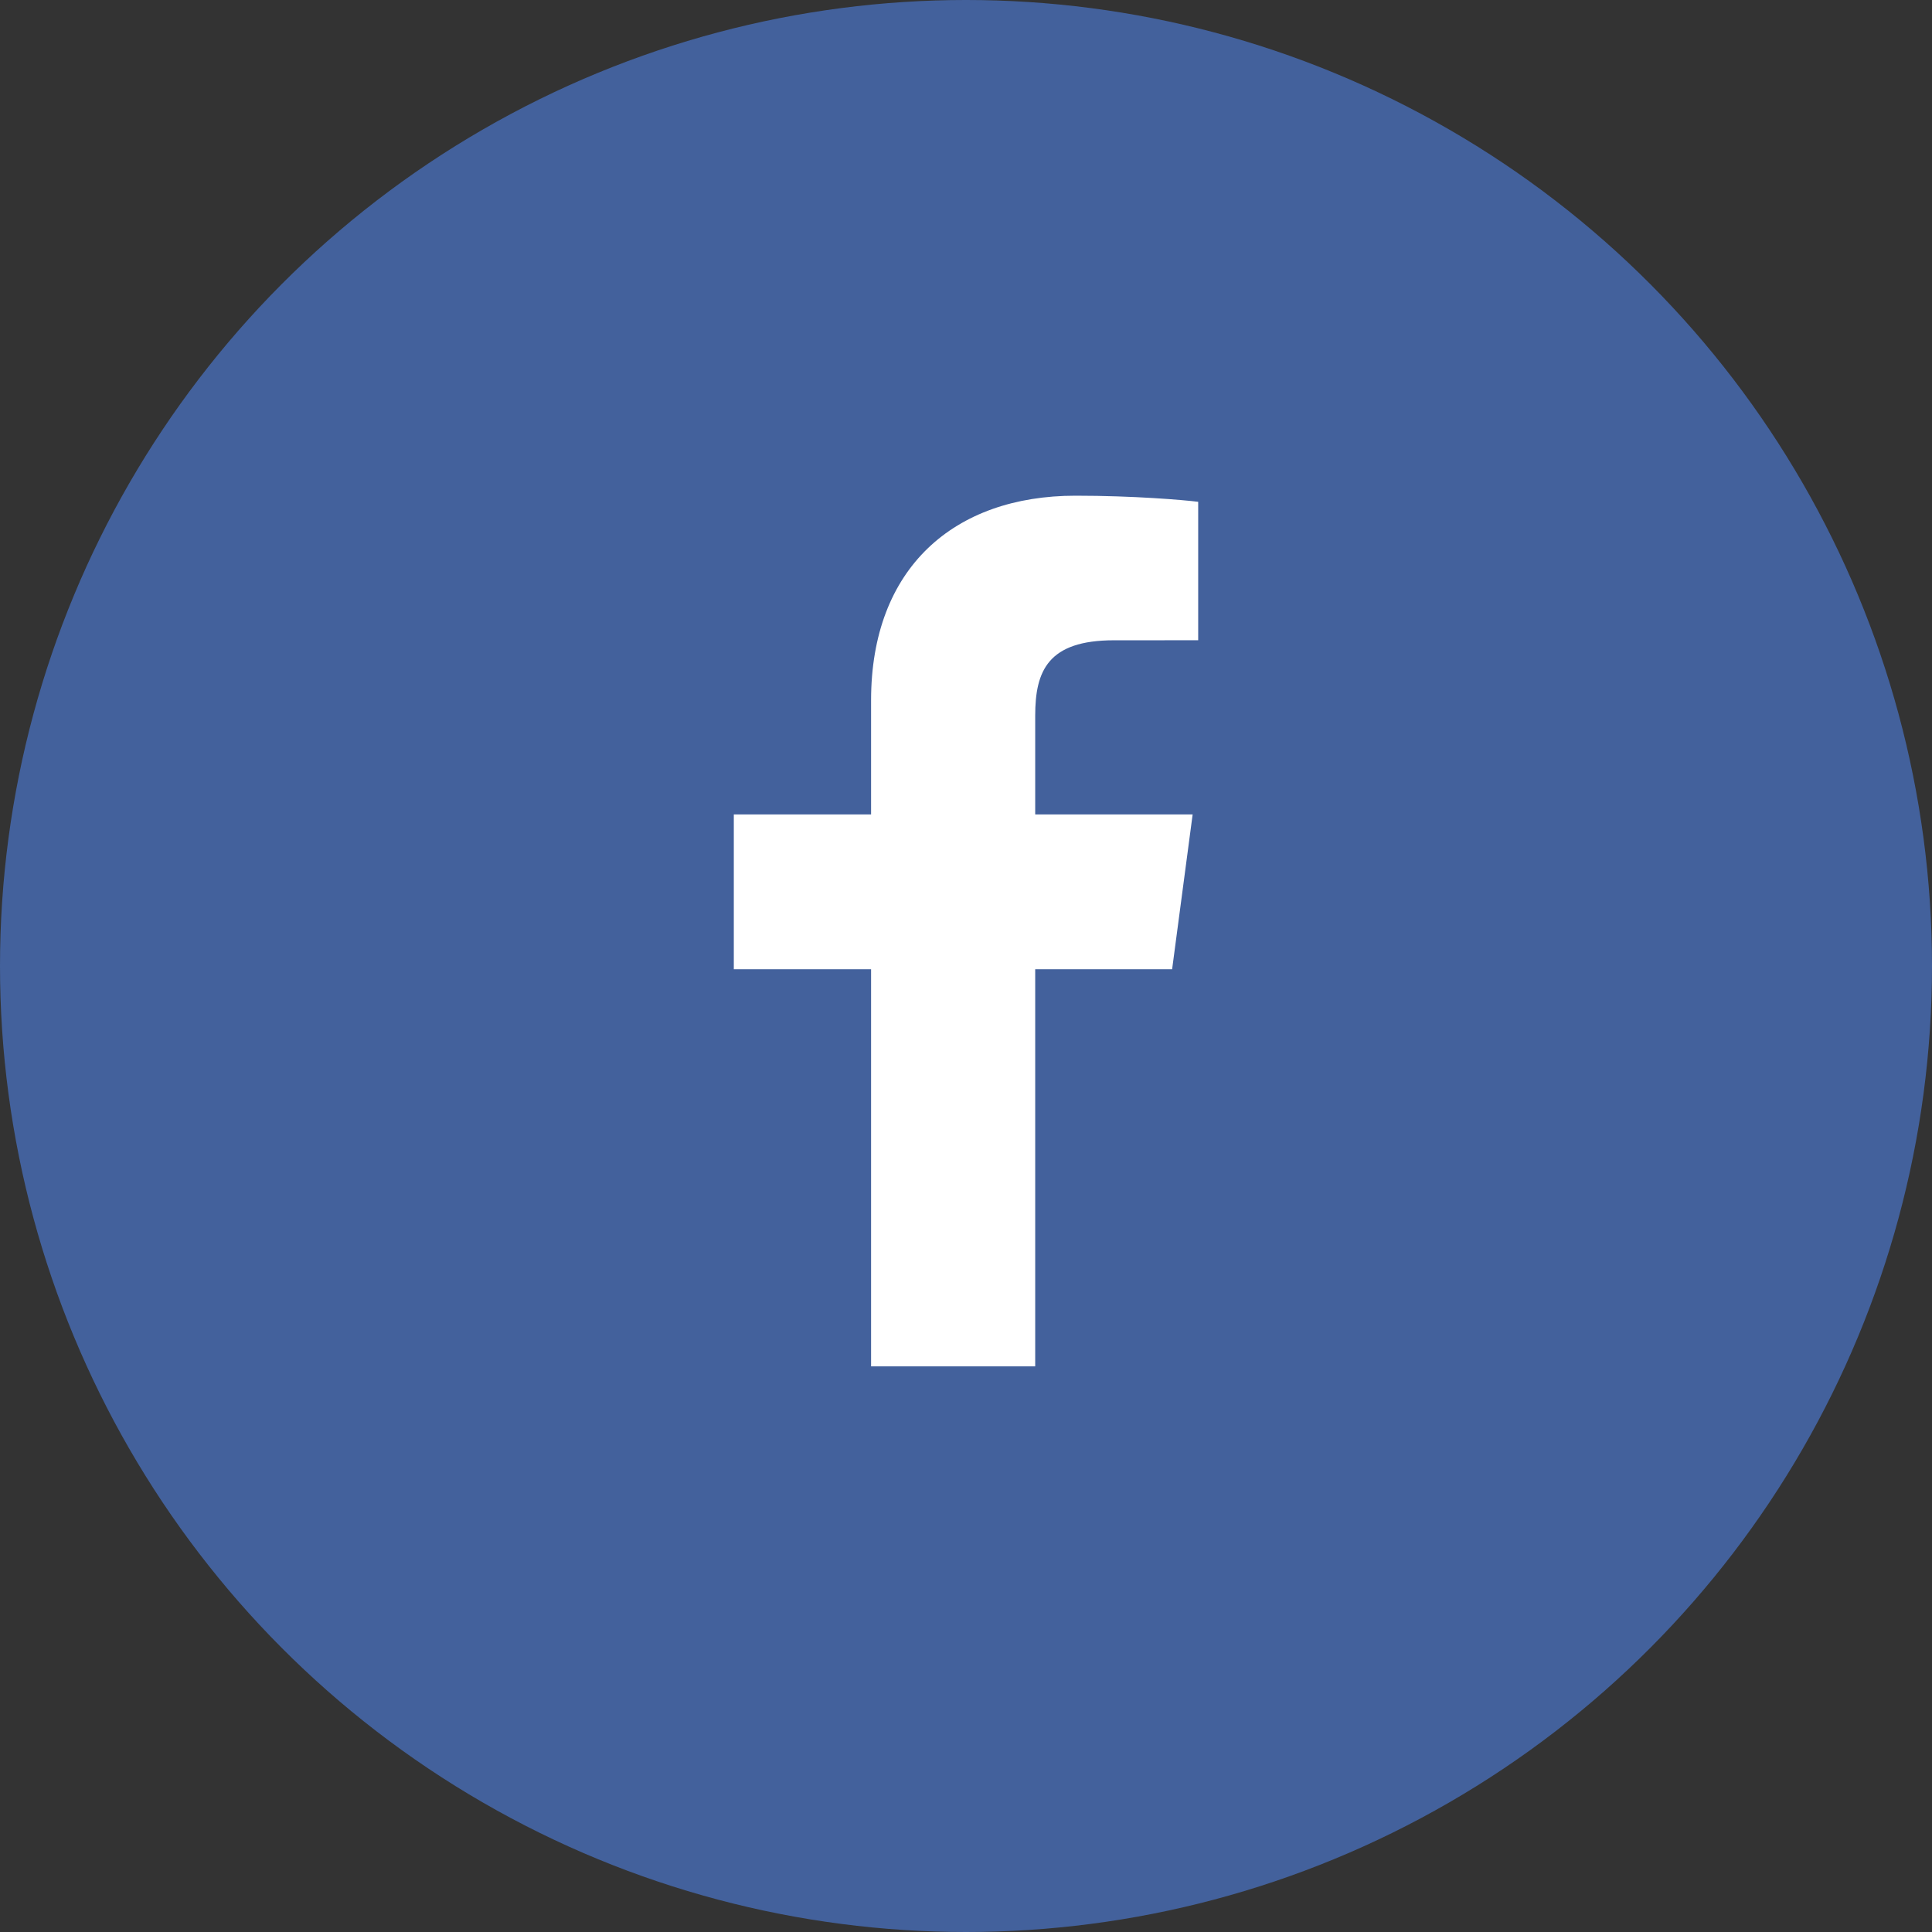
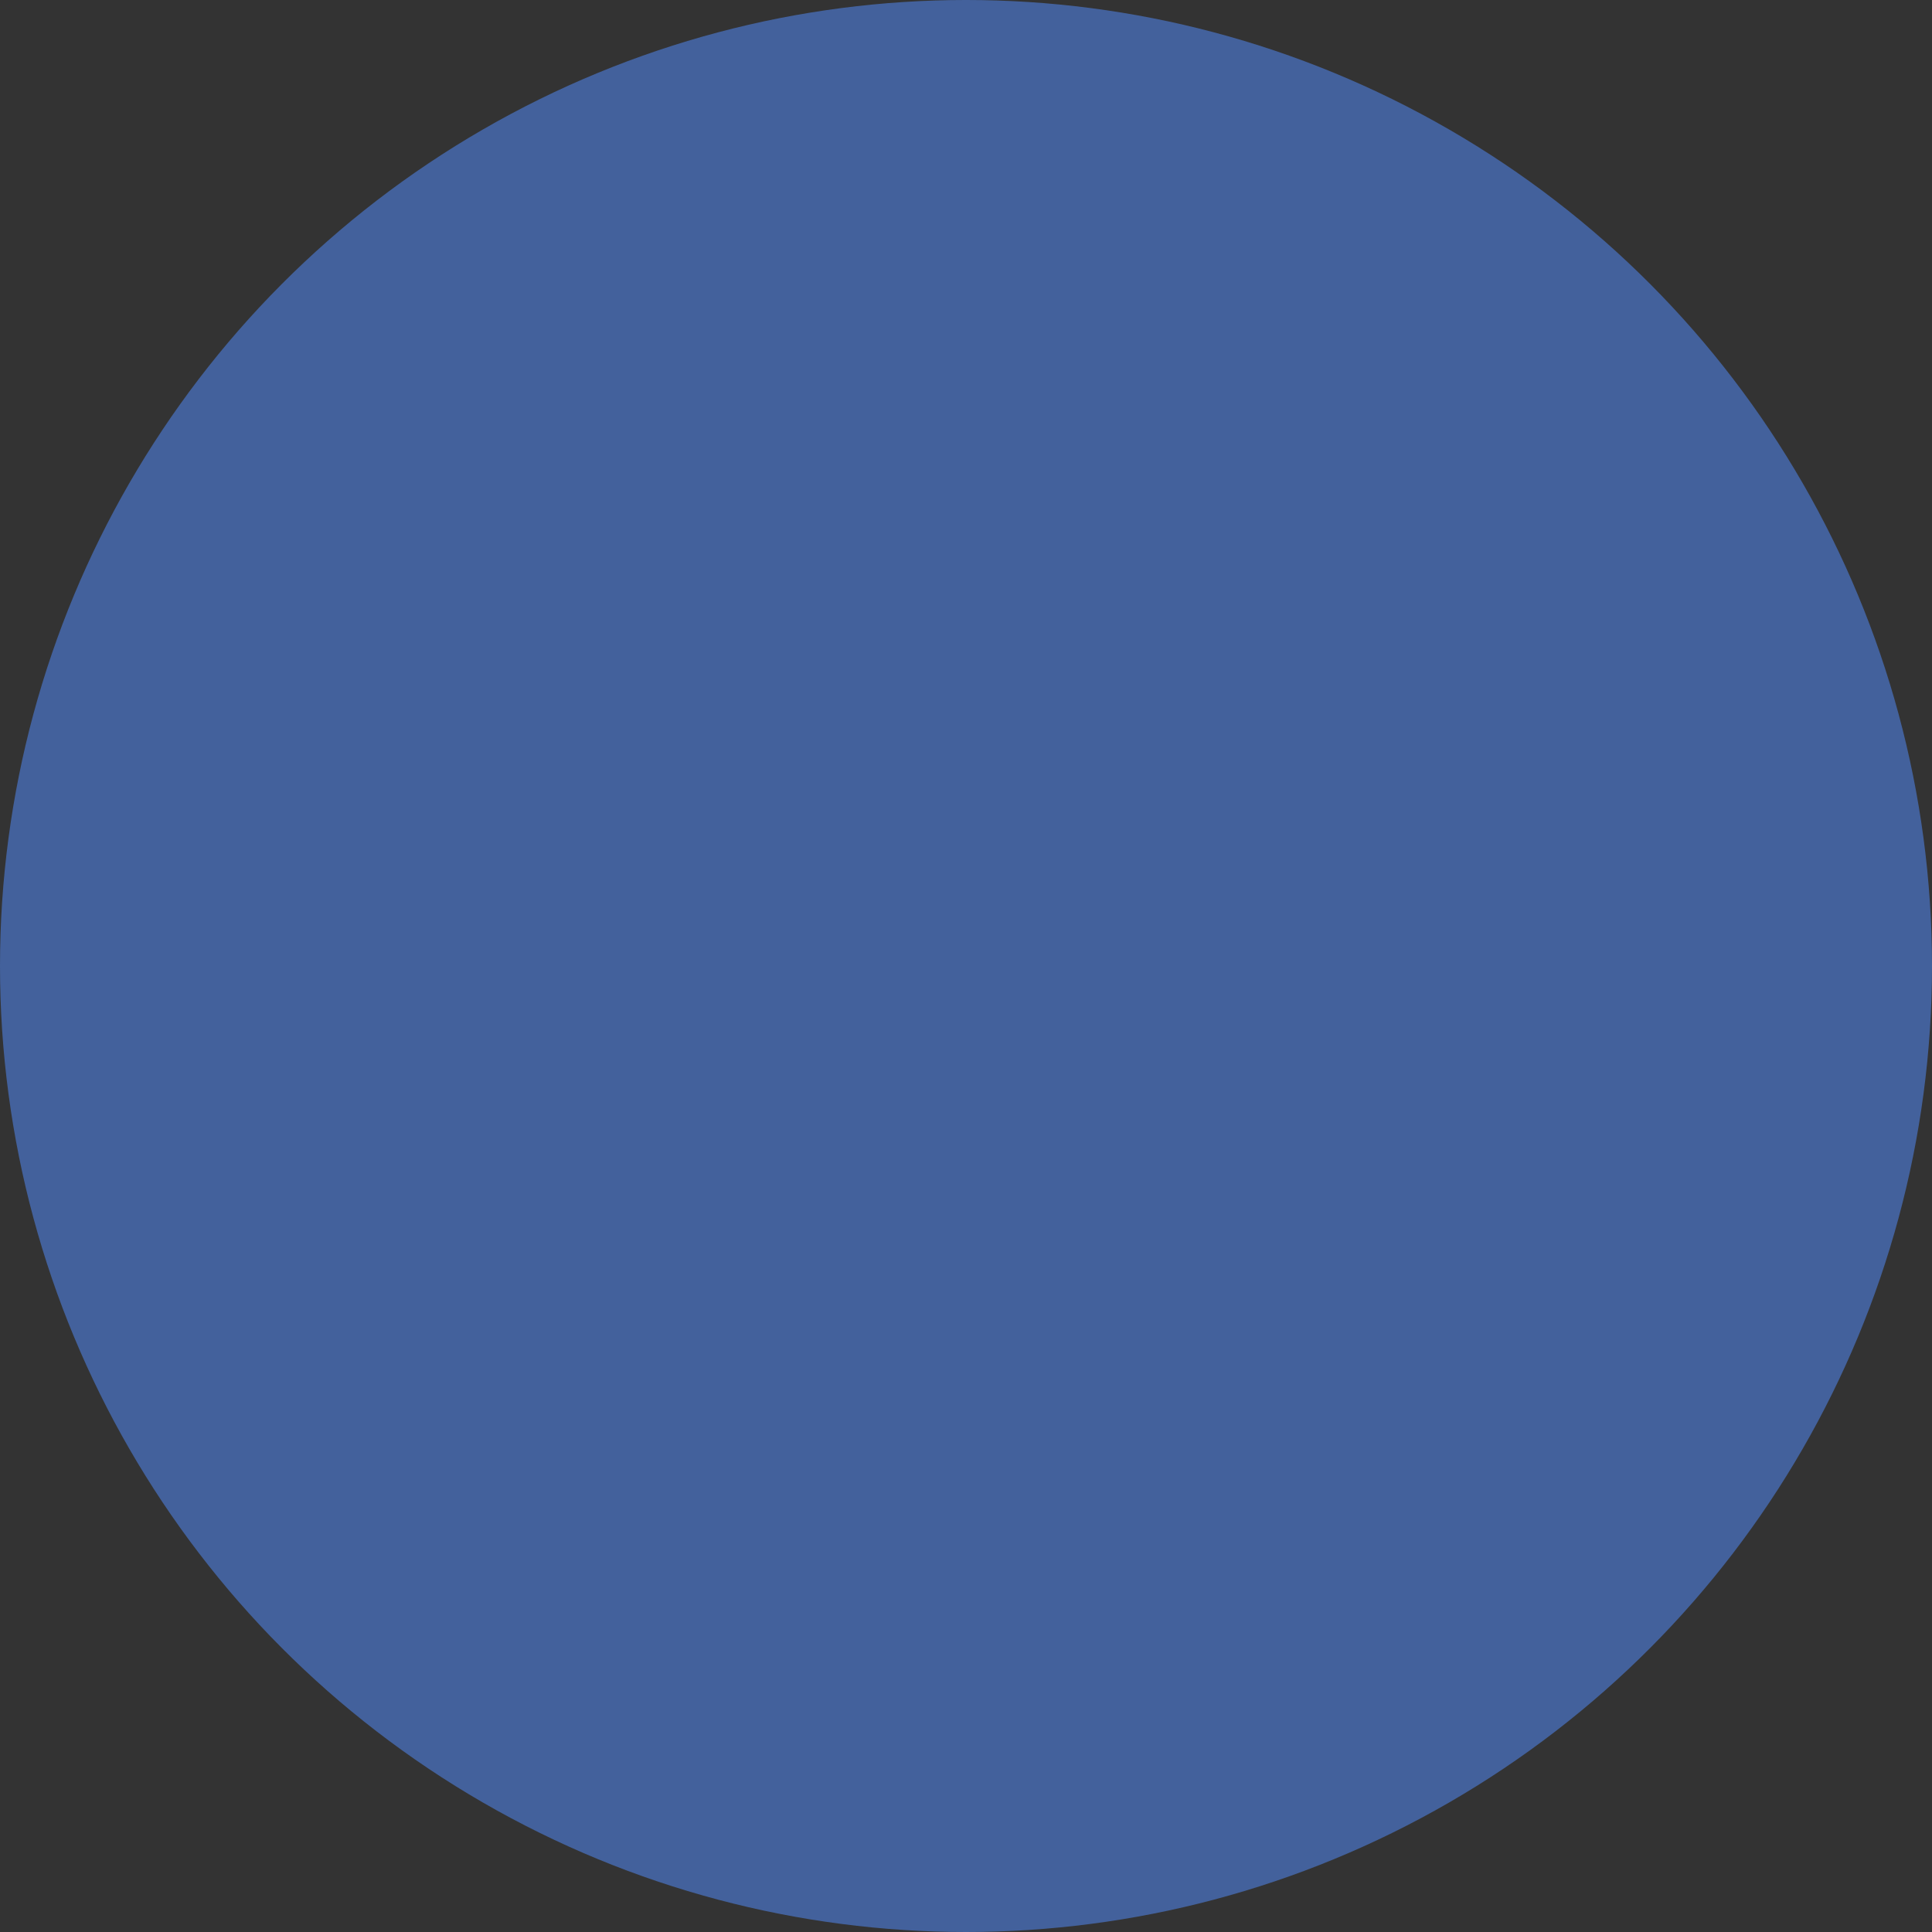
<svg xmlns="http://www.w3.org/2000/svg" width="61px" height="61px" viewBox="0 0 61 61" version="1.1">
  <rect x="0" y="0" width="61" height="61" fill="#333333" stroke="none" />
  <defs />
  <g id="RDC-Website-Desktop" stroke="none" stroke-width="1" fill="none" fill-rule="evenodd">
    <g id="Blog-Landing" transform="translate(-804, -4162)">
      <g id="Section-3" transform="translate(-21, 2393)">
        <g id="Social" transform="translate(825, 1769)">
          <g id="Facebook">
            <circle id="Oval-2" fill="#43619C" cx="30.5" cy="30.5" r="30.5" />
-             <path d="M32.685,43.141 L32.685,30.602 L37.008,30.602 L37.656,25.714 L32.685,25.714 L32.685,22.595 C32.685,21.18 33.089,20.216 35.173,20.216 L37.831,20.215 L37.831,15.844 C37.371,15.785 35.793,15.651 33.958,15.651 C30.126,15.651 27.503,17.929 27.503,22.111 L27.503,25.714 L23.169,25.714 L23.169,30.602 L27.503,30.602 L27.503,43.141 L32.685,43.141 Z" fill="#FFFFFF" />
          </g>
        </g>
      </g>
    </g>
  </g>
</svg>